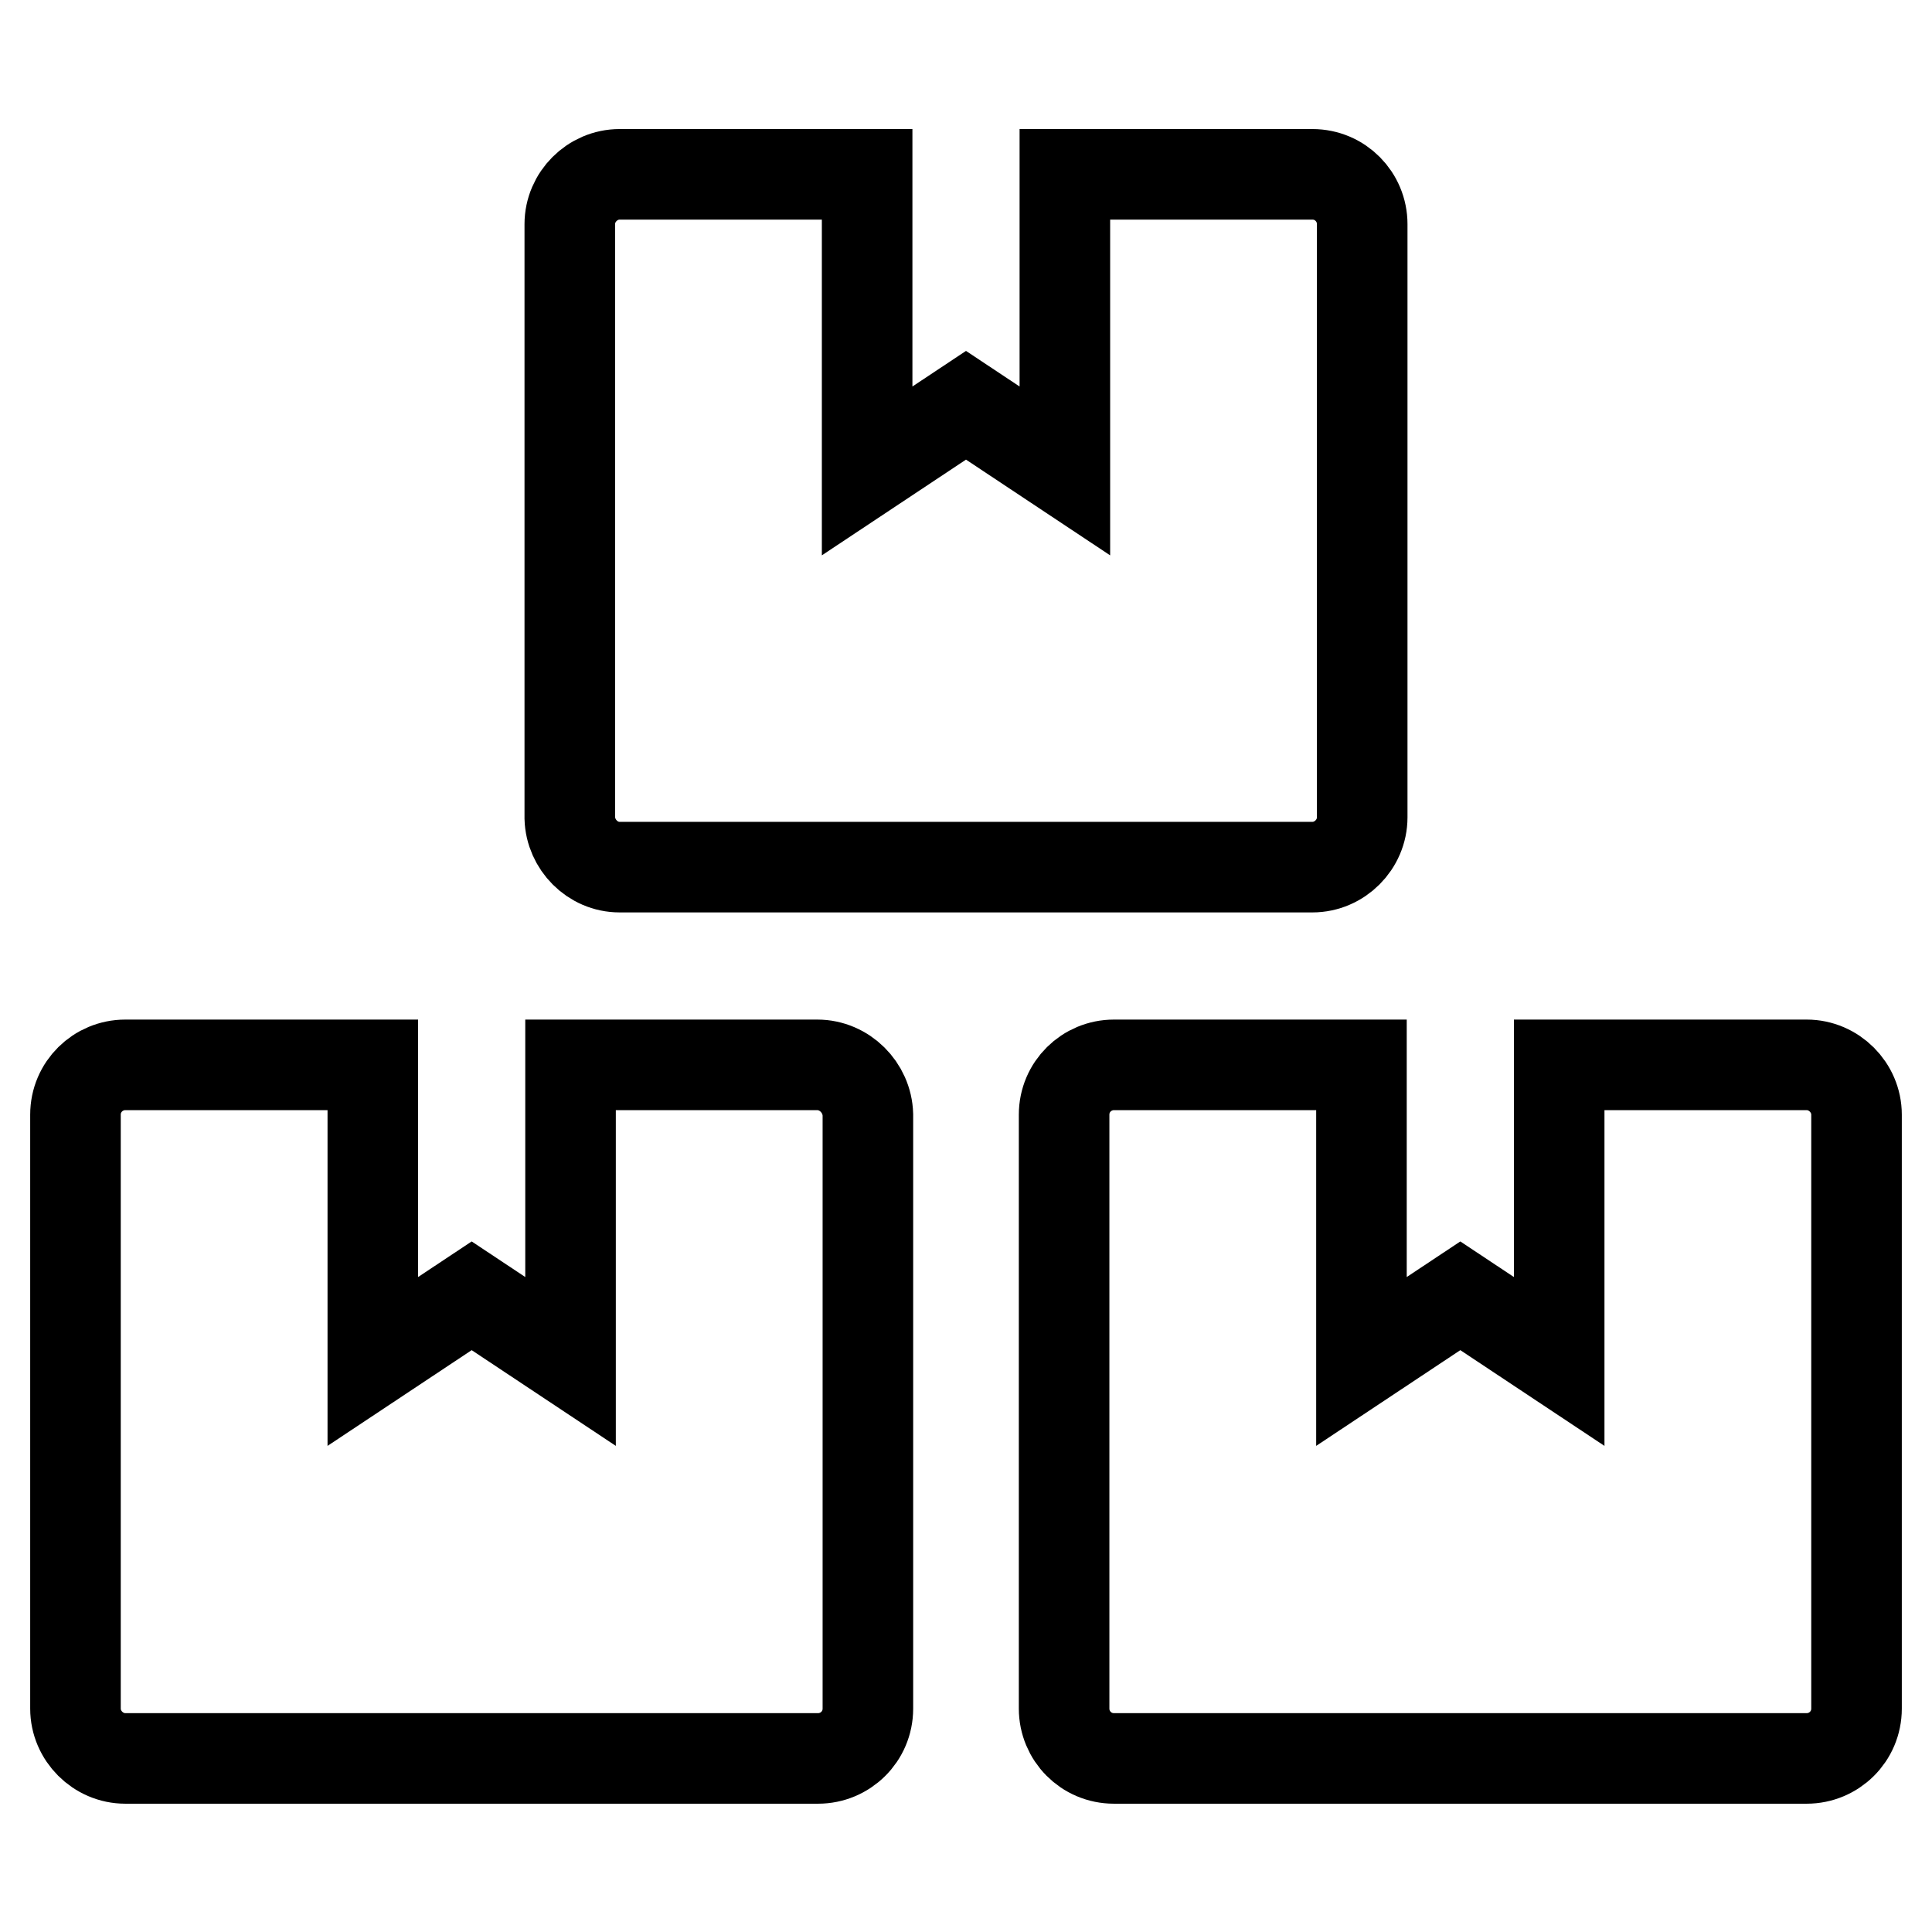
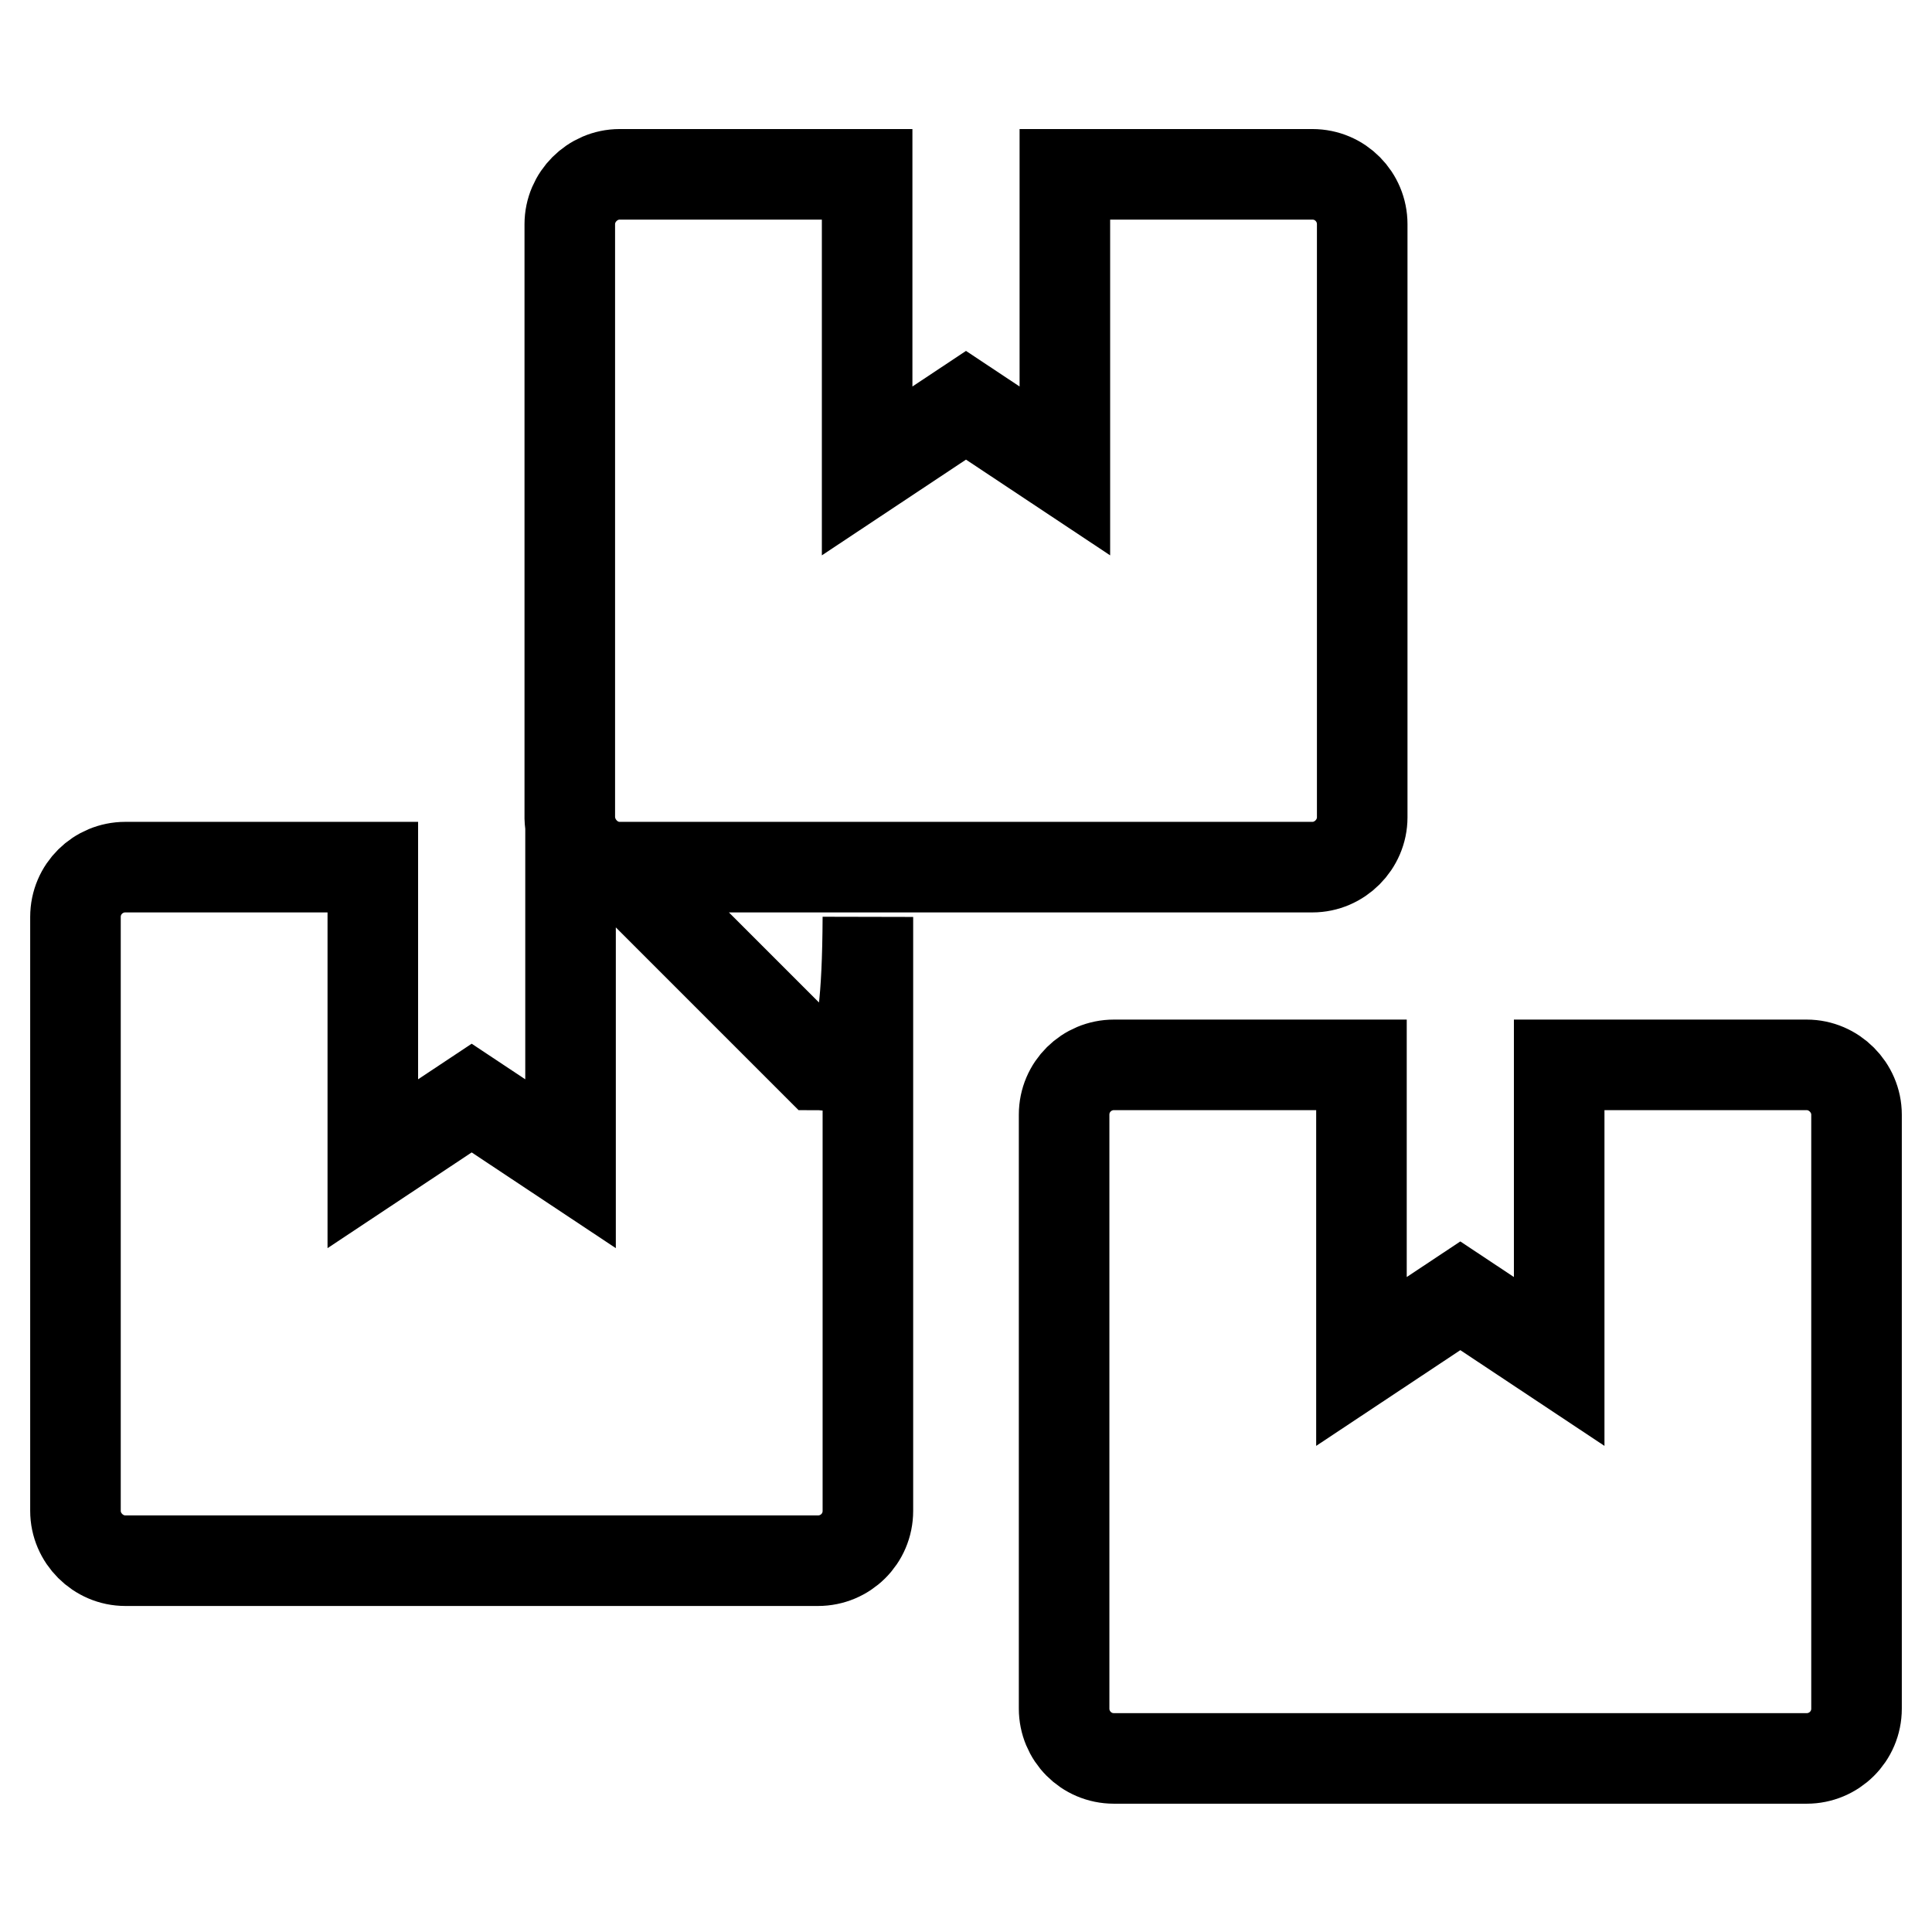
<svg xmlns="http://www.w3.org/2000/svg" version="1.1" x="0px" y="0px" viewBox="0 0 256 256" enable-background="new 0 0 256 256" xml:space="preserve">
  <g>
-     <path stroke-width="12" fill-opacity="0" stroke="#000000" d="M239.4,141.1h-32.8v39.3l-13.1-8.7l-13.1,8.7v-39.3h-32.8c-3.6,0-6.6,2.9-6.6,6.6v78.7 c0,3.6,2.9,6.6,6.6,6.6h91.8c3.6,0,6.6-2.9,6.6-6.6v-78.7C246,144.1,243,141.1,239.4,141.1z M82.1,114.9h91.8c3.6,0,6.6-3,6.6-6.6 V29.7c0-3.6-2.9-6.6-6.6-6.6h-32.8v39.3L128,53.7l-13.1,8.7V23.1H82.1c-3.6,0-6.6,3-6.6,6.6v78.7C75.6,111.9,78.5,114.9,82.1,114.9 z M108.3,141.1H75.6v39.3l-13.1-8.7l-13.1,8.7v-39.3H16.6c-3.6,0-6.6,2.9-6.6,6.6v78.7c0,3.6,3,6.6,6.6,6.6h91.8 c3.6,0,6.6-2.9,6.6-6.6v-78.7C114.9,144.1,111.9,141.1,108.3,141.1z" />
+     <path stroke-width="12" fill-opacity="0" stroke="#000000" d="M239.4,141.1h-32.8v39.3l-13.1-8.7l-13.1,8.7v-39.3h-32.8c-3.6,0-6.6,2.9-6.6,6.6v78.7 c0,3.6,2.9,6.6,6.6,6.6h91.8c3.6,0,6.6-2.9,6.6-6.6v-78.7C246,144.1,243,141.1,239.4,141.1z M82.1,114.9h91.8c3.6,0,6.6-3,6.6-6.6 V29.7c0-3.6-2.9-6.6-6.6-6.6h-32.8v39.3L128,53.7l-13.1,8.7V23.1H82.1c-3.6,0-6.6,3-6.6,6.6v78.7C75.6,111.9,78.5,114.9,82.1,114.9 z H75.6v39.3l-13.1-8.7l-13.1,8.7v-39.3H16.6c-3.6,0-6.6,2.9-6.6,6.6v78.7c0,3.6,3,6.6,6.6,6.6h91.8 c3.6,0,6.6-2.9,6.6-6.6v-78.7C114.9,144.1,111.9,141.1,108.3,141.1z" />
  </g>
</svg>